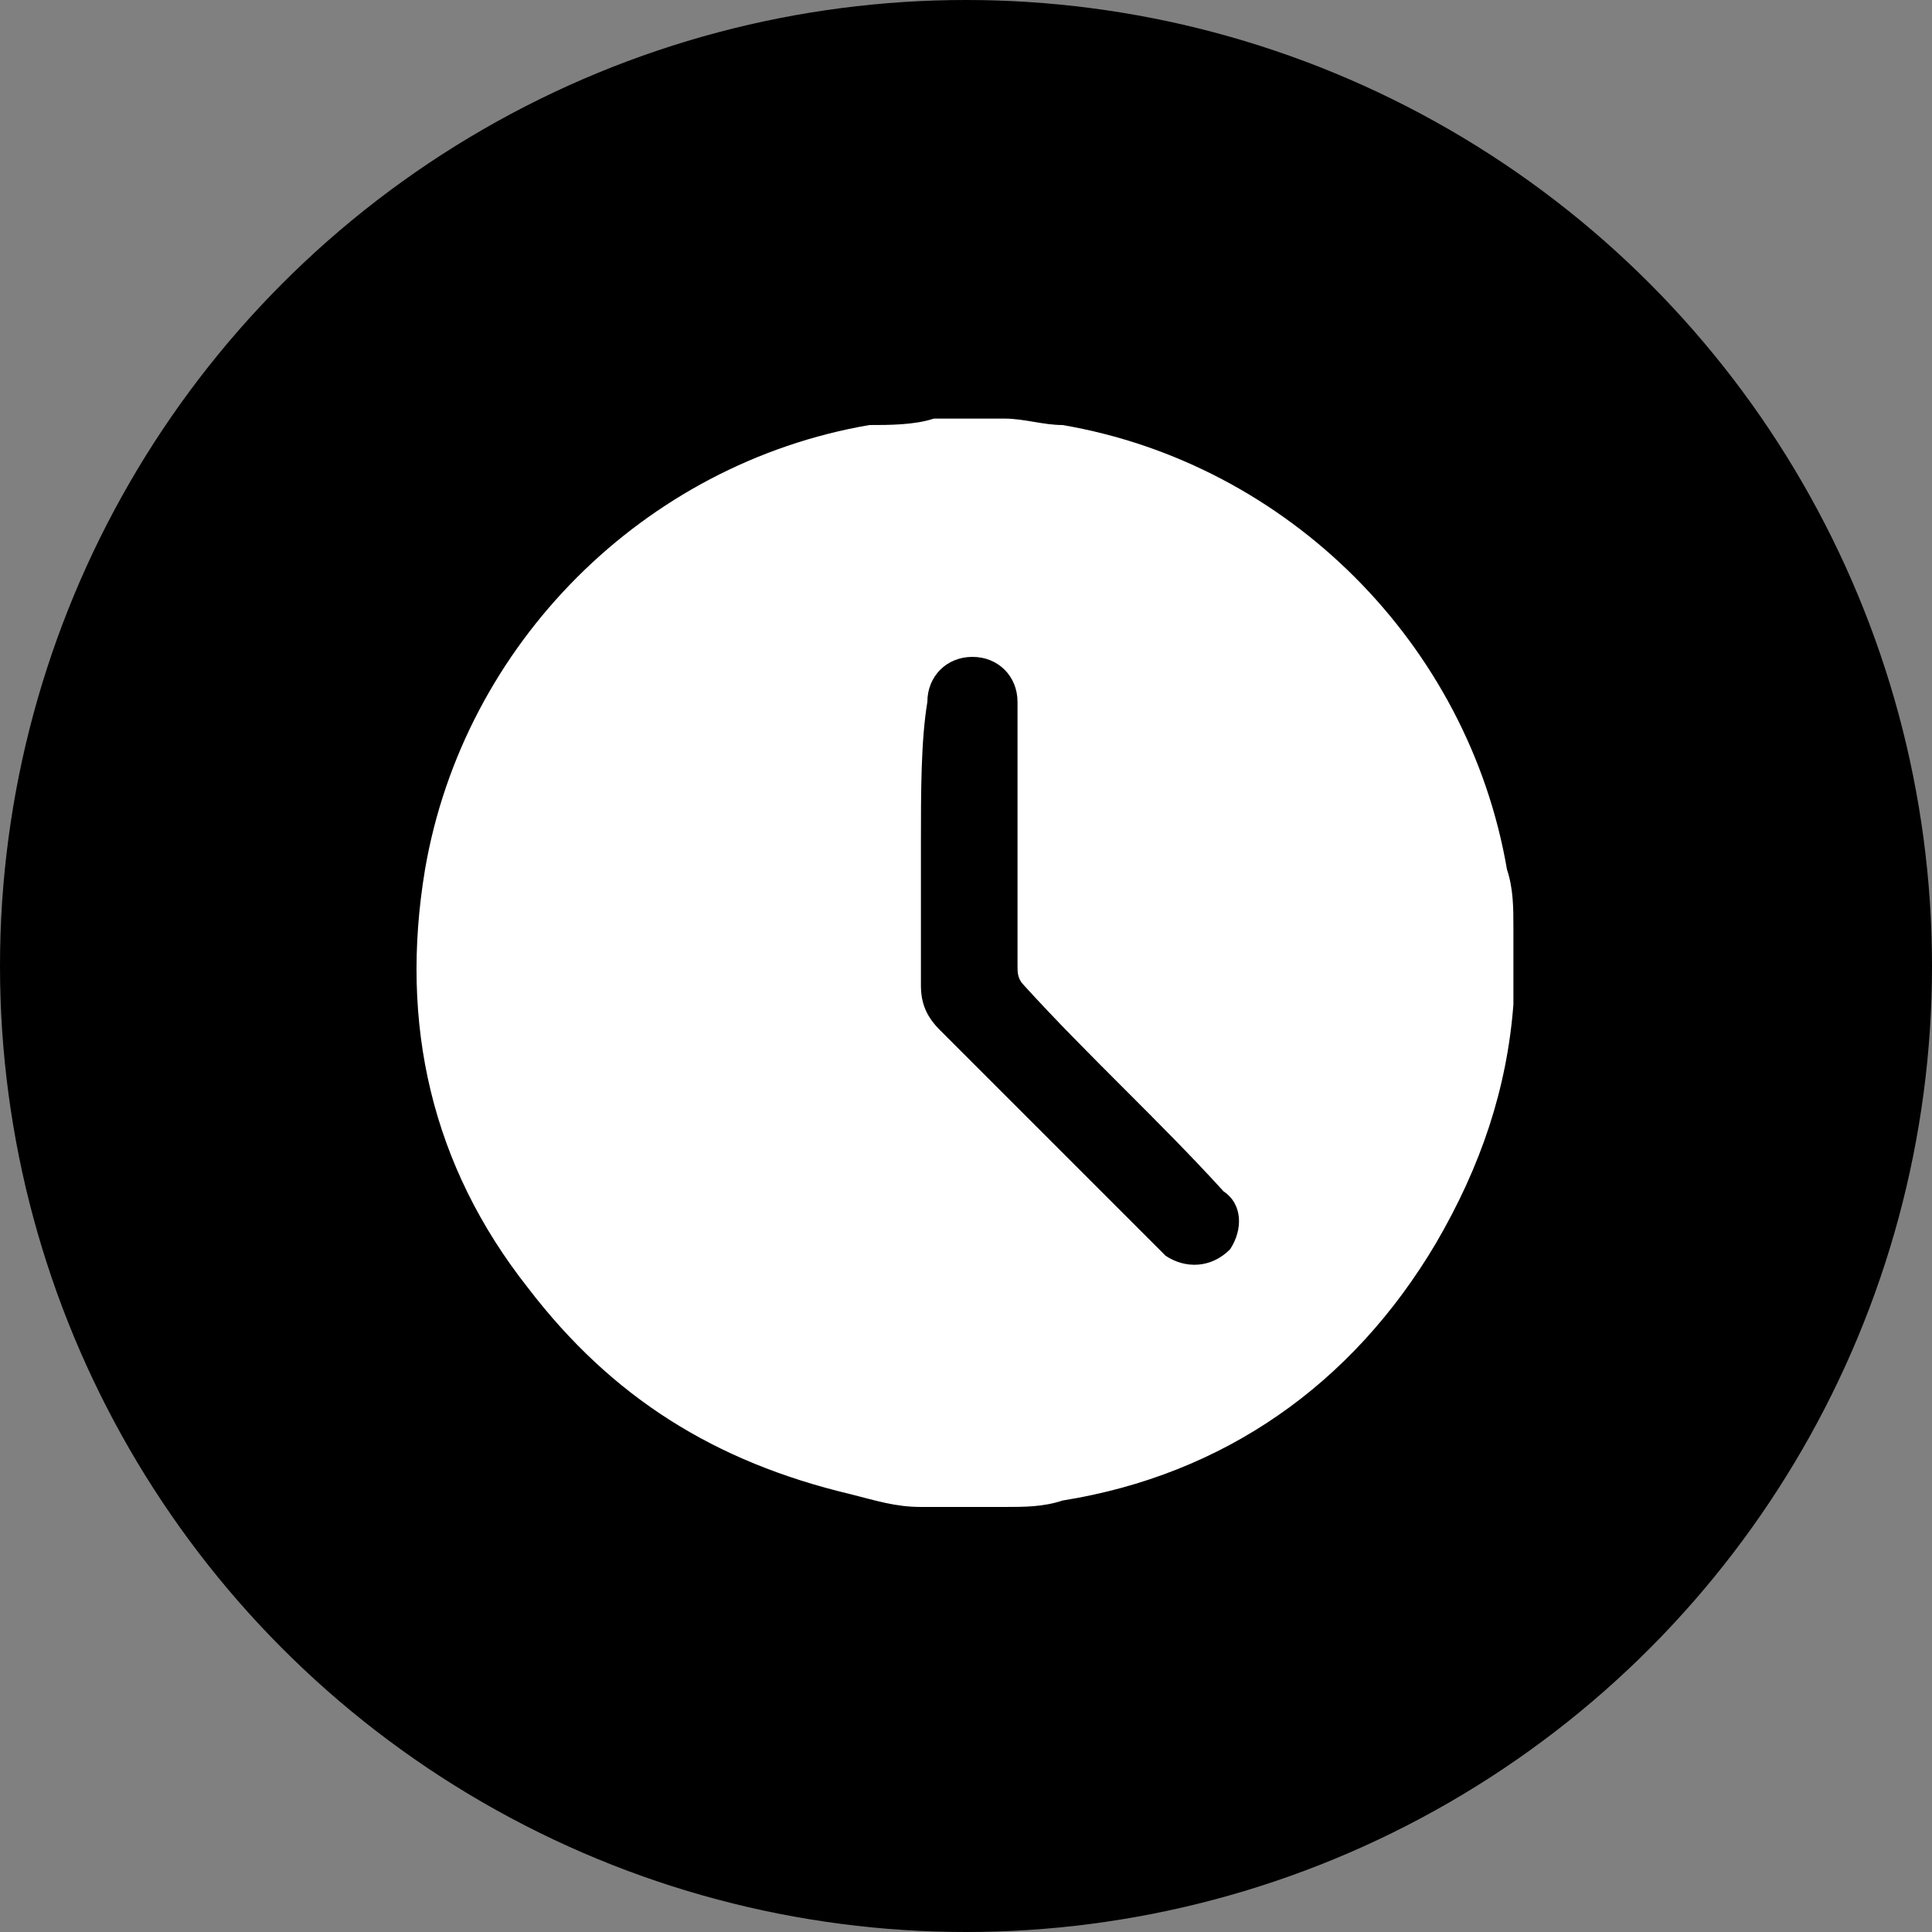
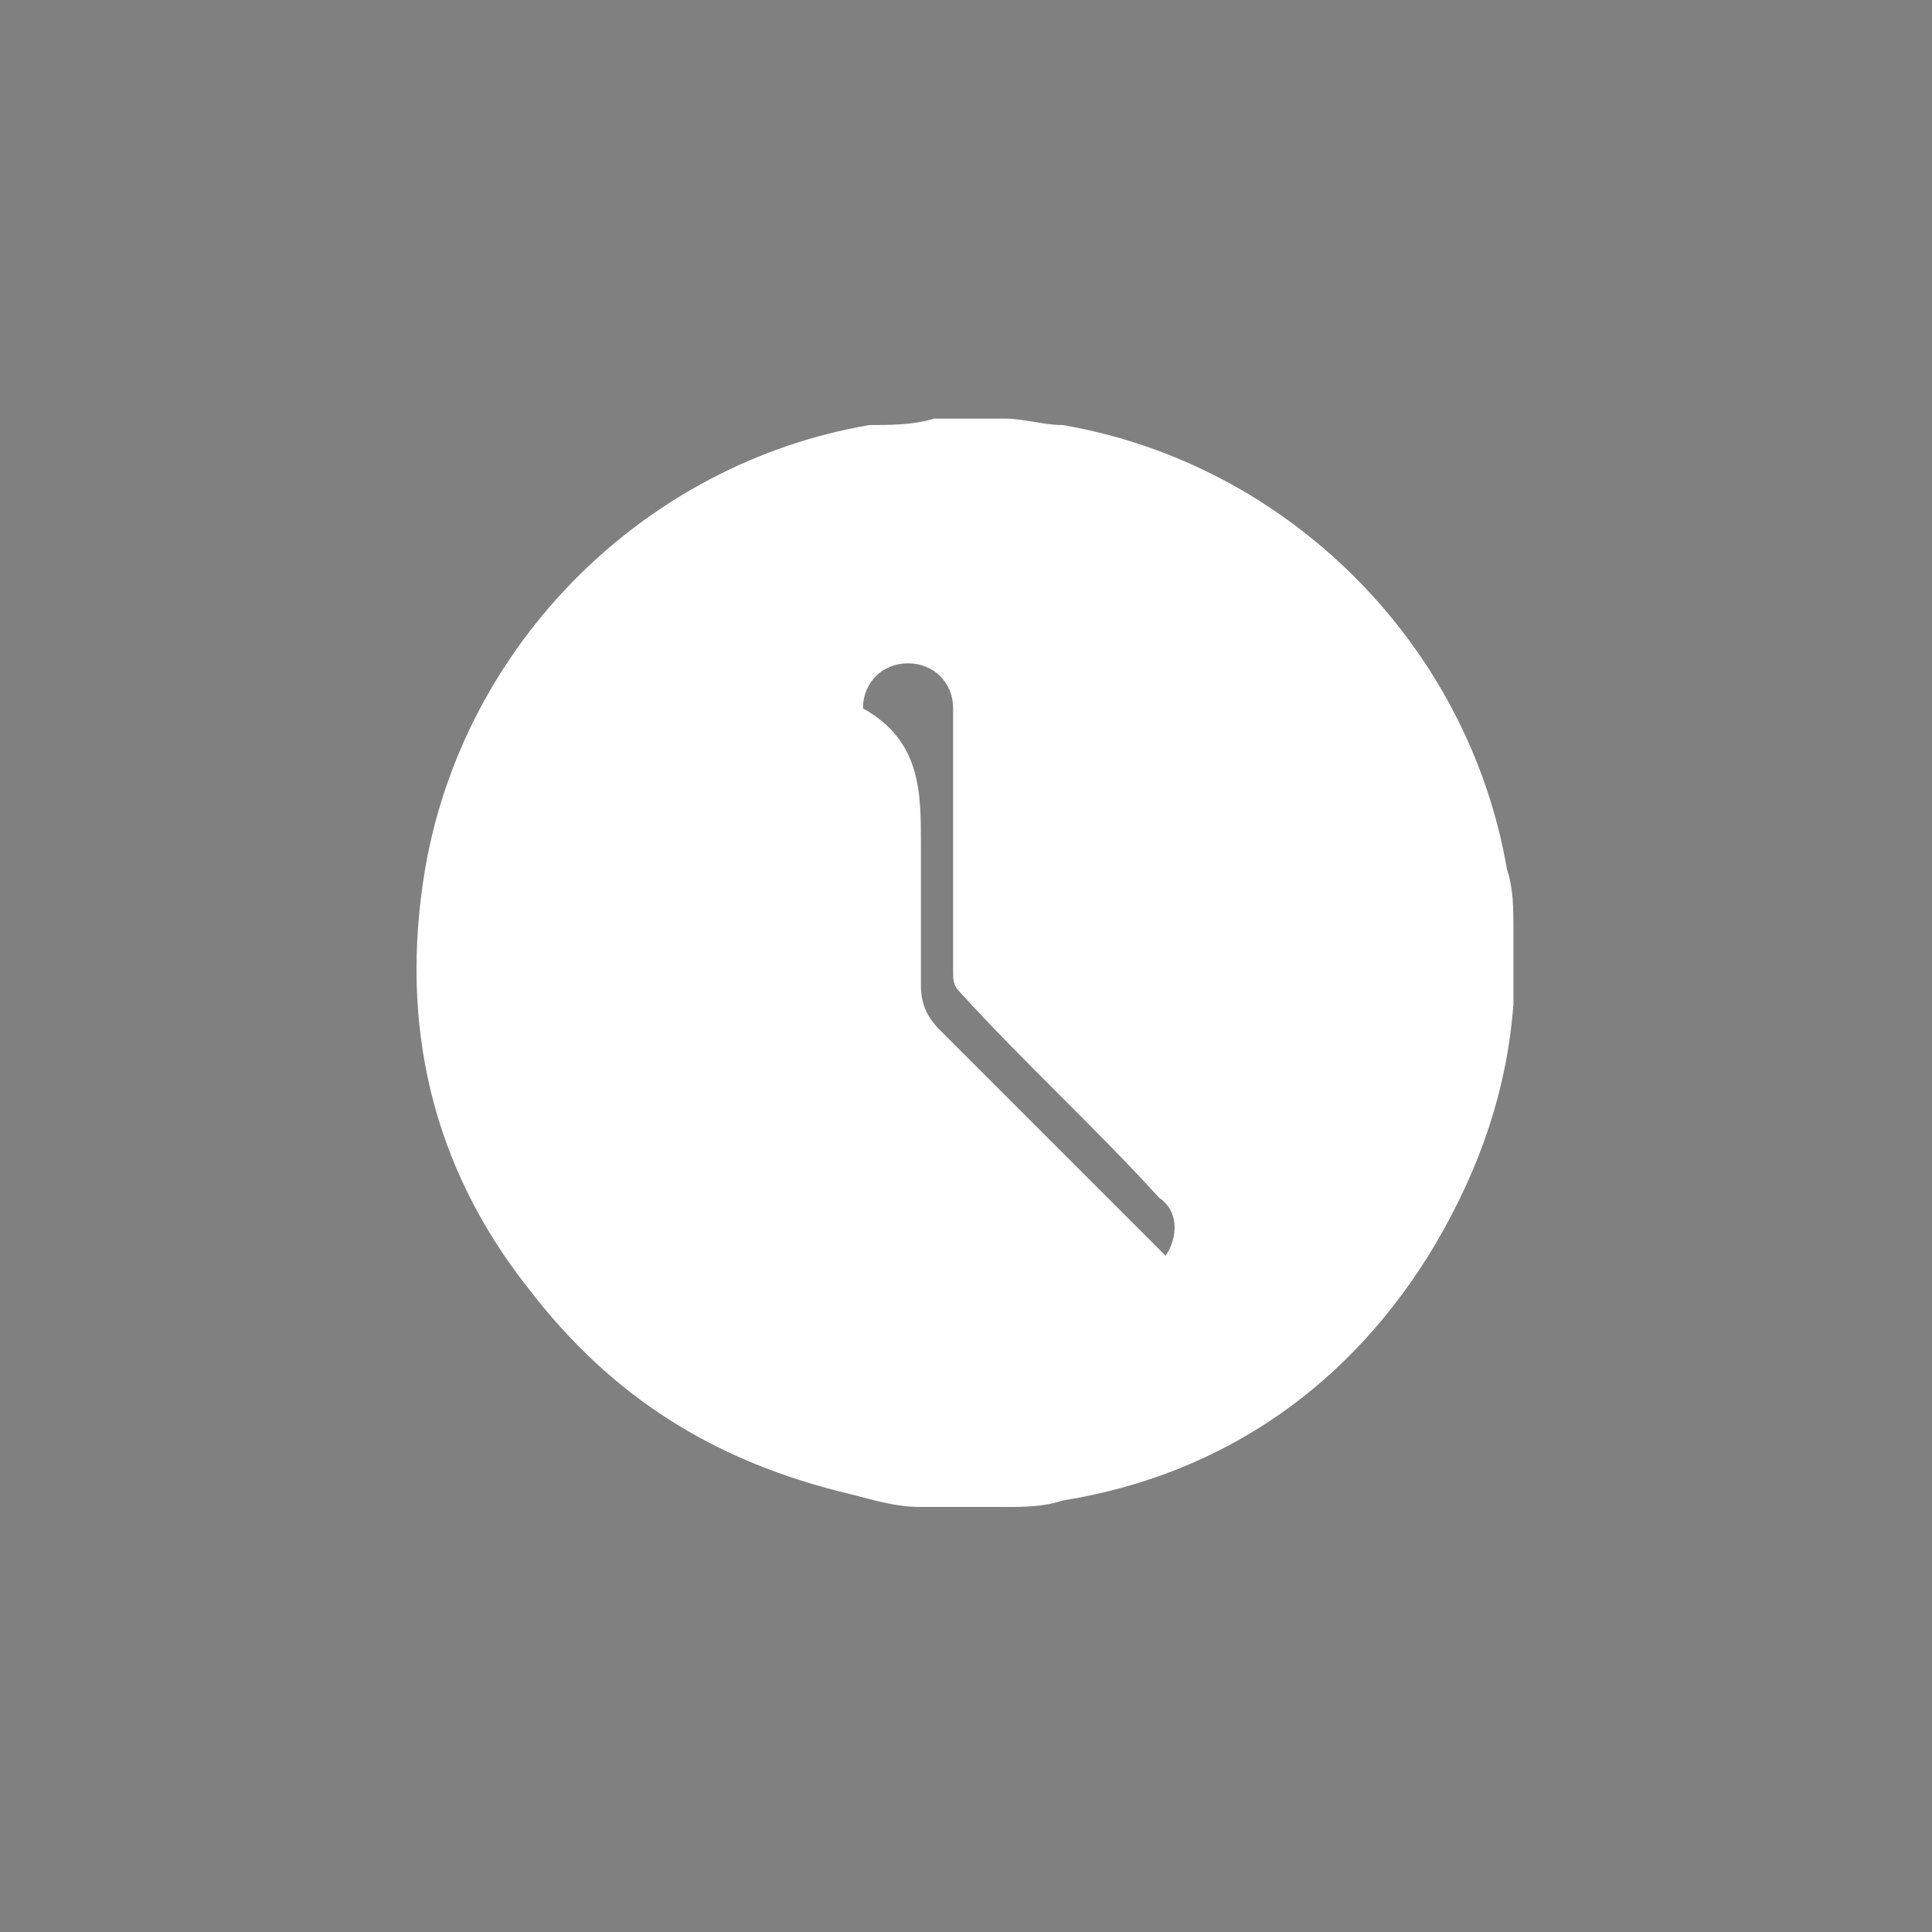
<svg xmlns="http://www.w3.org/2000/svg" version="1.1" id="圖層_1" x="0px" y="0px" viewBox="0 0 30 30" style="enable-background:new 0 0 30 30;" xml:space="preserve">
  <rect x="0" y="0" width="30" height="30" fill="#808080" stroke="none" />
  <style type="text/css">
	.st0{fill:#FFFFFF;}
</style>
-   <circle cx="15" cy="15" r="15" />
-   <path class="st0" d="M14.5,6.5h1.1c0.3,0,0.6,0.1,0.9,0.1c3.5,0.6,6.3,3.4,6.9,6.9c0.1,0.3,0.1,0.6,0.1,0.9v1.1c0,0,0,0.1,0,0.1  c-0.1,1.3-0.5,2.5-1.2,3.7c-1.3,2.2-3.3,3.6-5.8,4c-0.3,0.1-0.6,0.1-0.9,0.1h-1.1c0,0-0.1,0-0.2,0c-0.4,0-0.7-0.1-1.1-0.2  c-2.1-0.5-3.7-1.5-5-3.2c-1.5-1.9-2-4.1-1.6-6.5c0.6-3.5,3.4-6.3,6.9-6.9C13.8,6.6,14.2,6.6,14.5,6.5z M14.3,13.1L14.3,13.1  c0,0.7,0,1.5,0,2.2c0,0.3,0.1,0.5,0.3,0.7c1.1,1.1,2.3,2.3,3.4,3.4c0,0,0.1,0.1,0.1,0.1c0.3,0.2,0.7,0.2,1-0.1c0,0,0,0,0,0  c0.2-0.3,0.2-0.7-0.1-0.9c-1-1.1-2.1-2.1-3.1-3.2c-0.1-0.1-0.1-0.2-0.1-0.3c0-0.6,0-1.2,0-1.8c0-0.8,0-1.5,0-2.3  c0-0.4-0.3-0.7-0.7-0.7c-0.4,0-0.7,0.3-0.7,0.7c0,0,0,0,0,0C14.3,11.5,14.3,12.3,14.3,13.1z" />
+   <path class="st0" d="M14.5,6.5h1.1c0.3,0,0.6,0.1,0.9,0.1c3.5,0.6,6.3,3.4,6.9,6.9c0.1,0.3,0.1,0.6,0.1,0.9v1.1c0,0,0,0.1,0,0.1  c-0.1,1.3-0.5,2.5-1.2,3.7c-1.3,2.2-3.3,3.6-5.8,4c-0.3,0.1-0.6,0.1-0.9,0.1h-1.1c0,0-0.1,0-0.2,0c-0.4,0-0.7-0.1-1.1-0.2  c-2.1-0.5-3.7-1.5-5-3.2c-1.5-1.9-2-4.1-1.6-6.5c0.6-3.5,3.4-6.3,6.9-6.9C13.8,6.6,14.2,6.6,14.5,6.5z M14.3,13.1L14.3,13.1  c0,0.7,0,1.5,0,2.2c0,0.3,0.1,0.5,0.3,0.7c1.1,1.1,2.3,2.3,3.4,3.4c0,0,0.1,0.1,0.1,0.1c0,0,0,0,0,0  c0.2-0.3,0.2-0.7-0.1-0.9c-1-1.1-2.1-2.1-3.1-3.2c-0.1-0.1-0.1-0.2-0.1-0.3c0-0.6,0-1.2,0-1.8c0-0.8,0-1.5,0-2.3  c0-0.4-0.3-0.7-0.7-0.7c-0.4,0-0.7,0.3-0.7,0.7c0,0,0,0,0,0C14.3,11.5,14.3,12.3,14.3,13.1z" />
</svg>